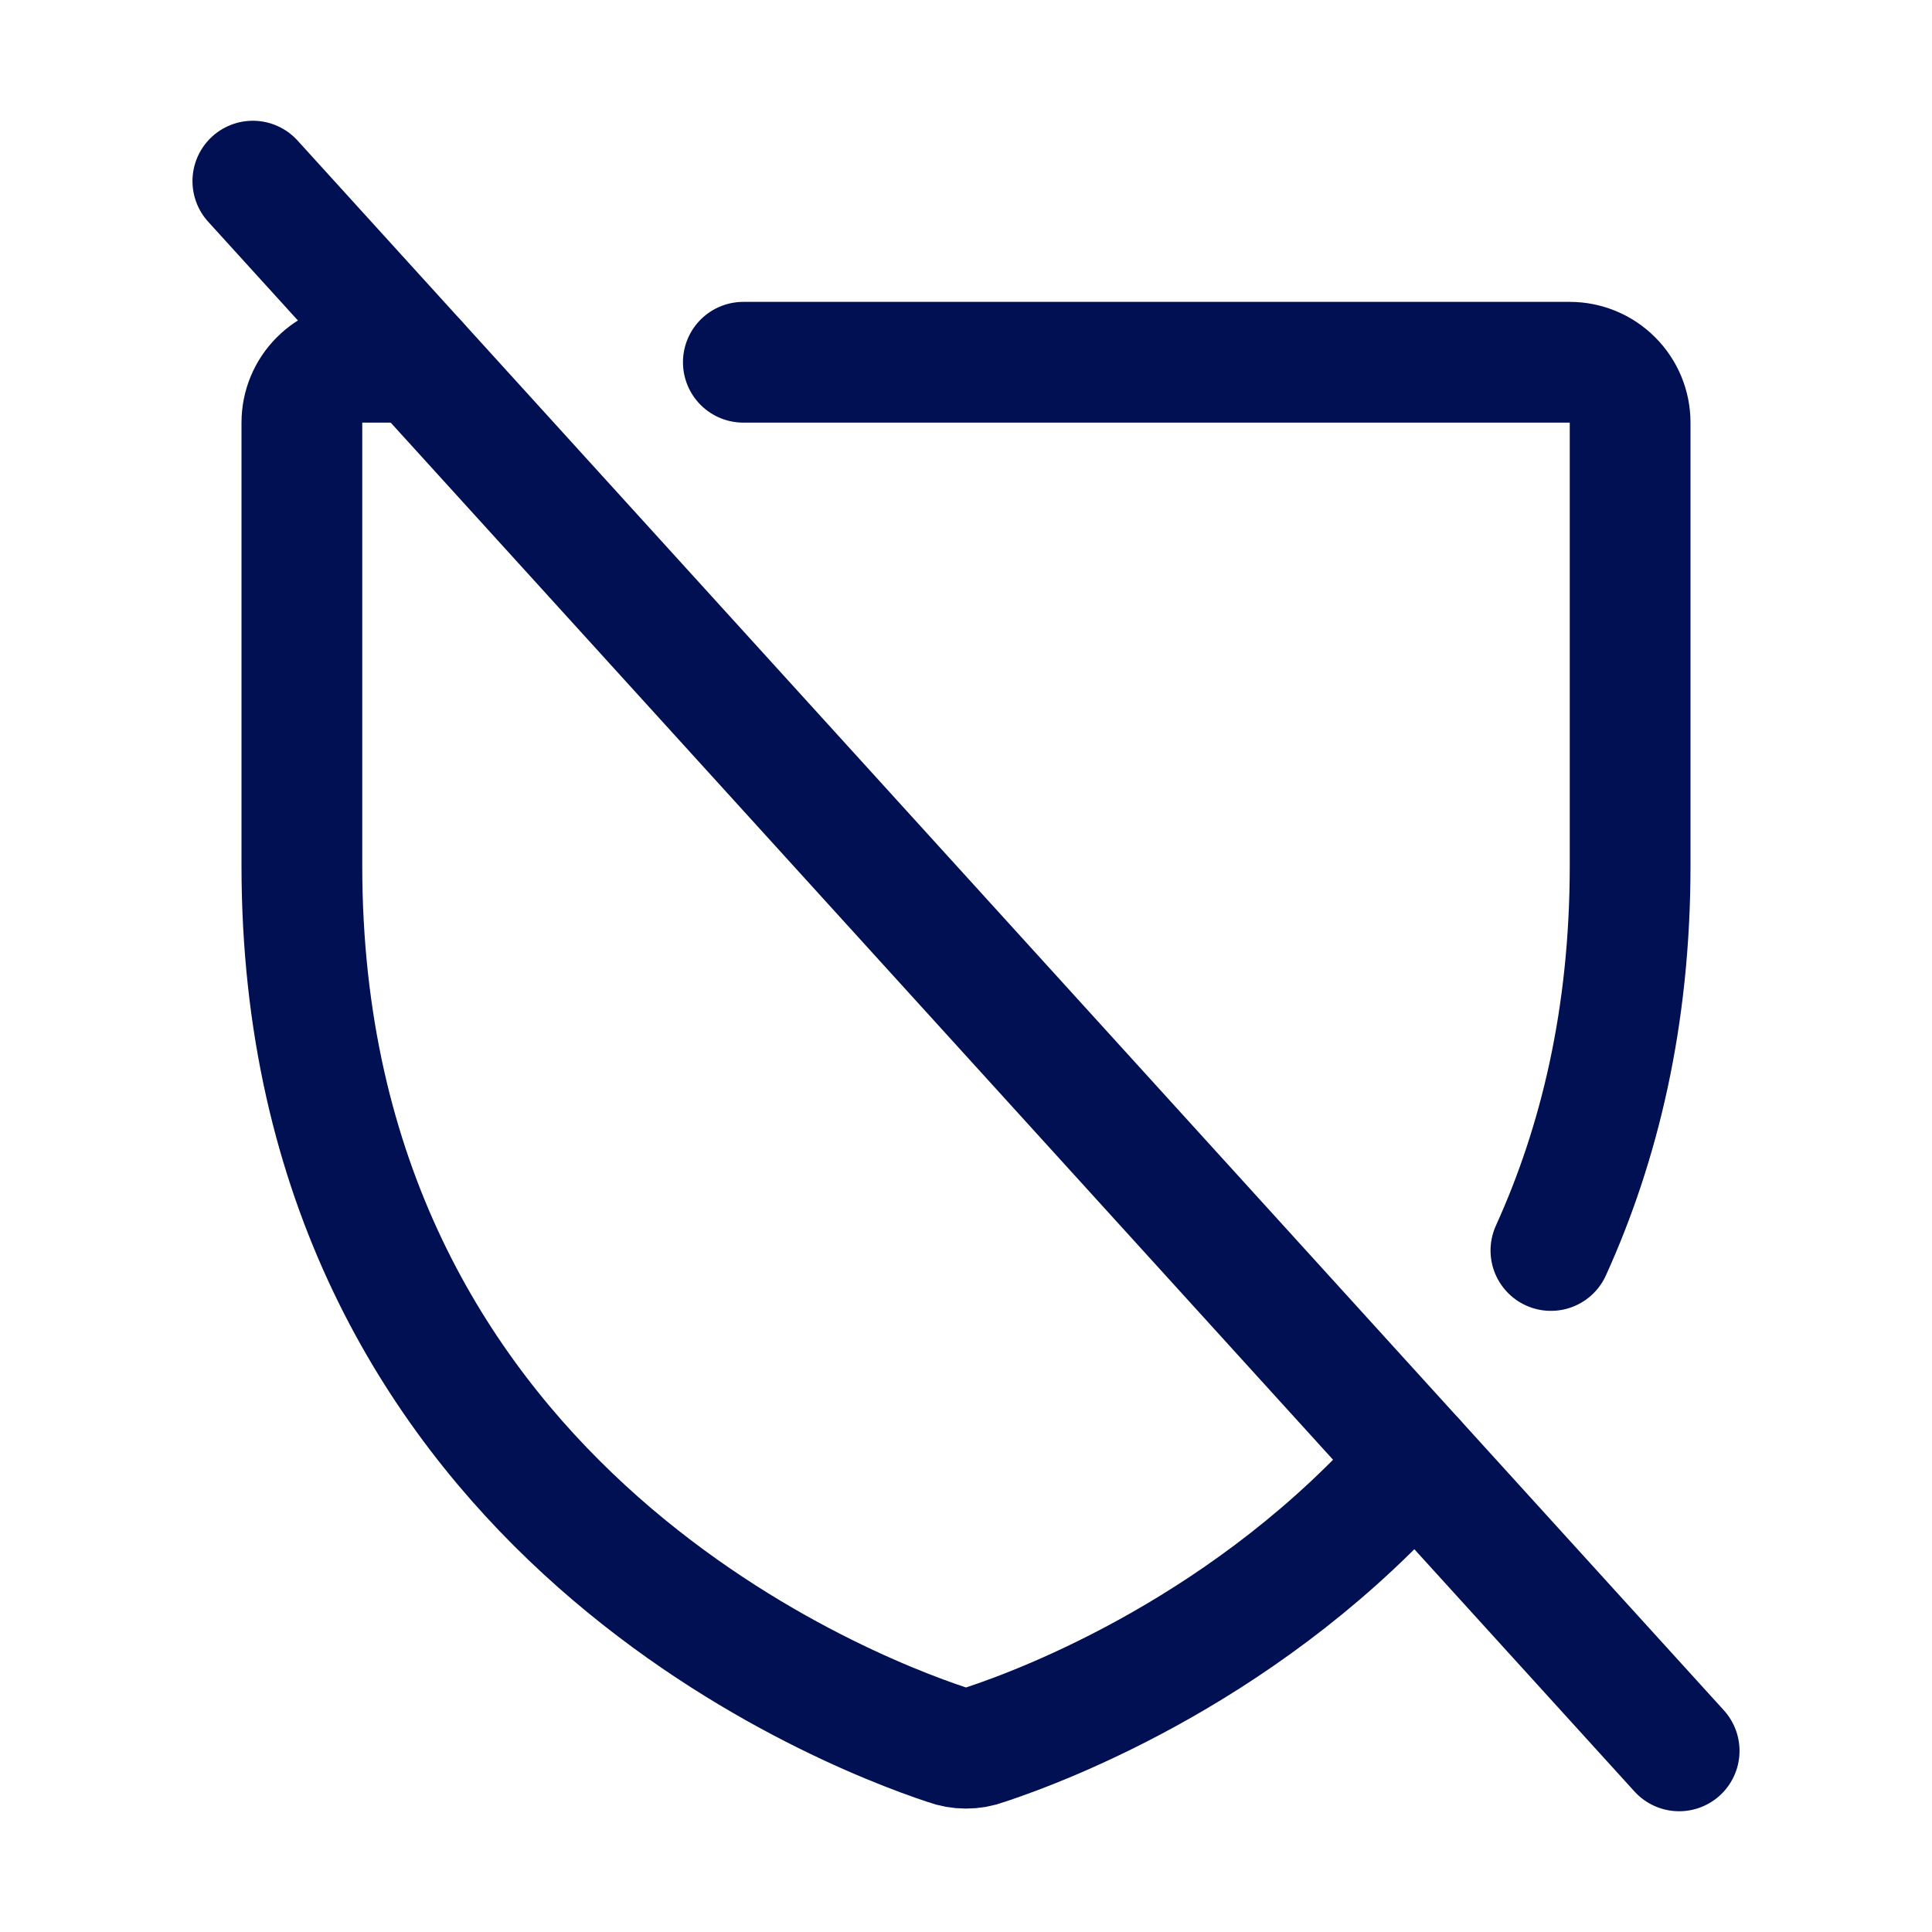
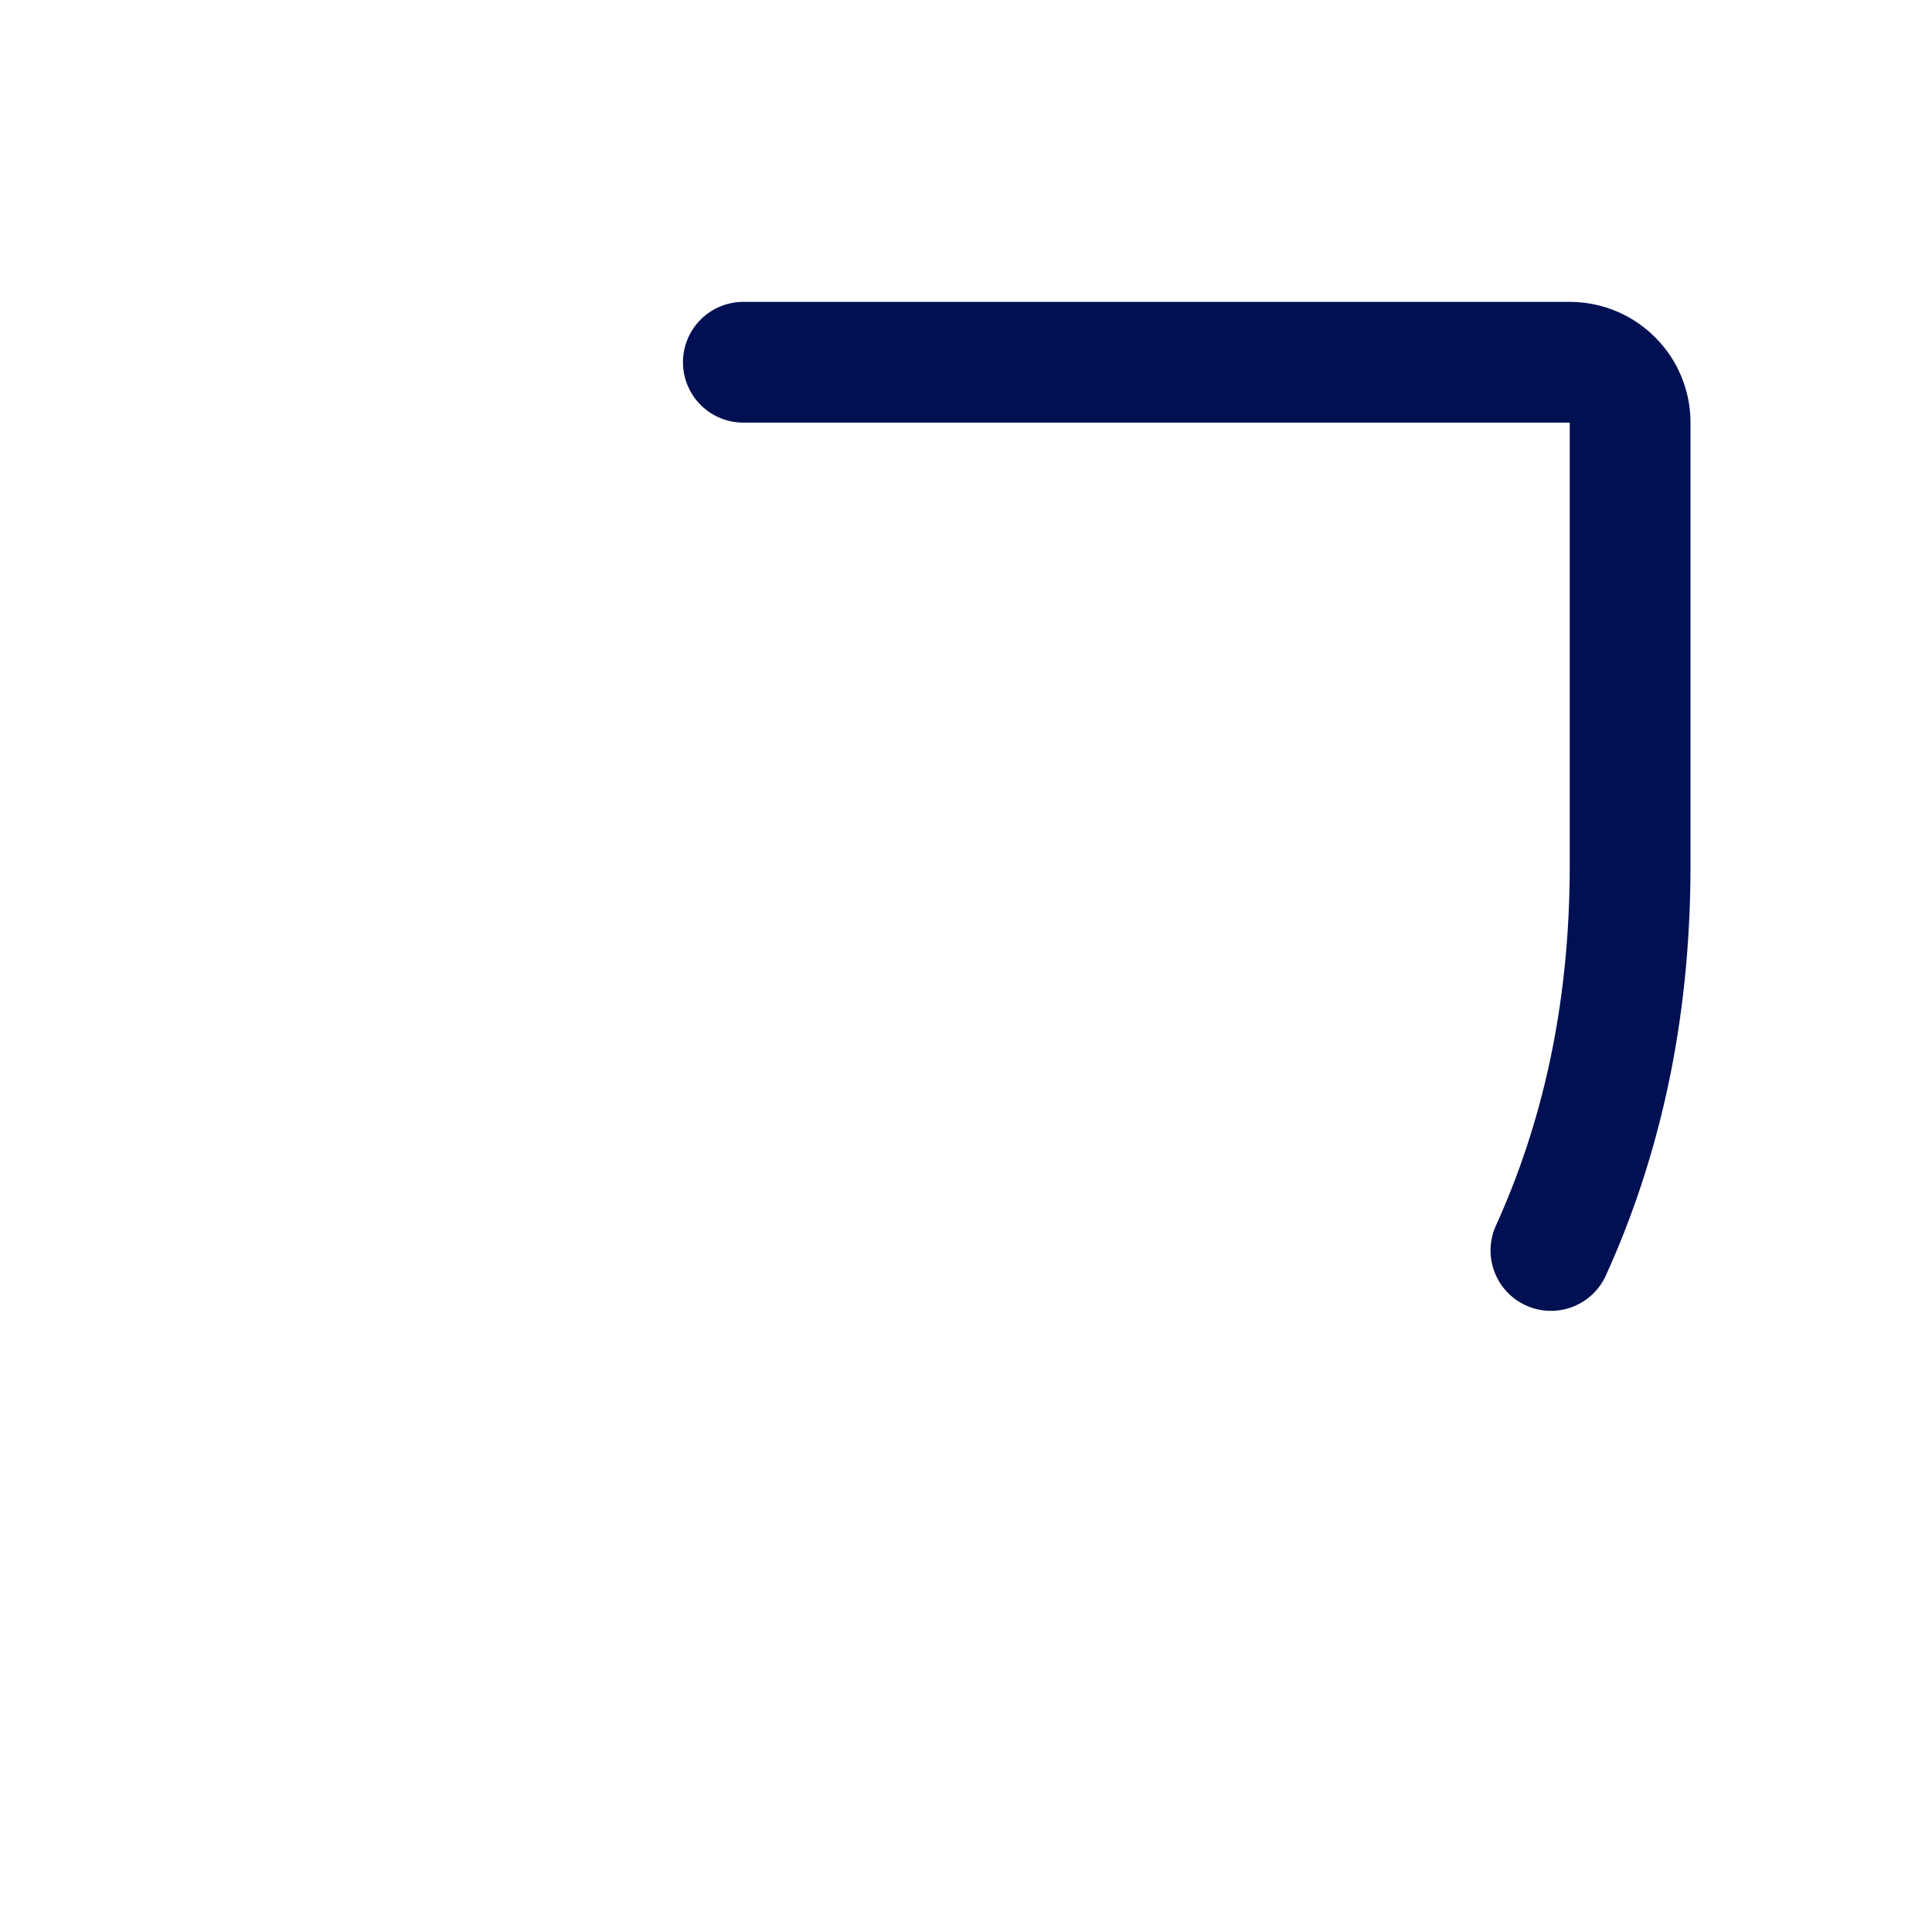
<svg xmlns="http://www.w3.org/2000/svg" width="24" height="24" viewBox="0 0 24 24" fill="none">
-   <path d="M3.141 2.25L20.859 21.75" stroke="#001052" stroke-width="1.5" stroke-linecap="round" stroke-linejoin="round" />
-   <path d="M17.578 18.141C15.562 20.447 13.003 21.422 12.234 21.675C12.083 21.731 11.917 21.731 11.766 21.675C10.434 21.234 3.75 18.628 3.75 10.753V5.25C3.75 5.051 3.829 4.86 3.97 4.72C4.11 4.579 4.301 4.5 4.5 4.5H5.184" stroke="#001052" stroke-width="1.5" stroke-linecap="round" stroke-linejoin="round" />
  <path d="M9.234 4.5H19.5C19.699 4.5 19.89 4.579 20.03 4.72C20.171 4.86 20.25 5.051 20.25 5.25V10.753C20.25 12.637 19.866 14.213 19.266 15.534" stroke="#001052" stroke-width="1.5" stroke-linecap="round" stroke-linejoin="round" />
</svg>